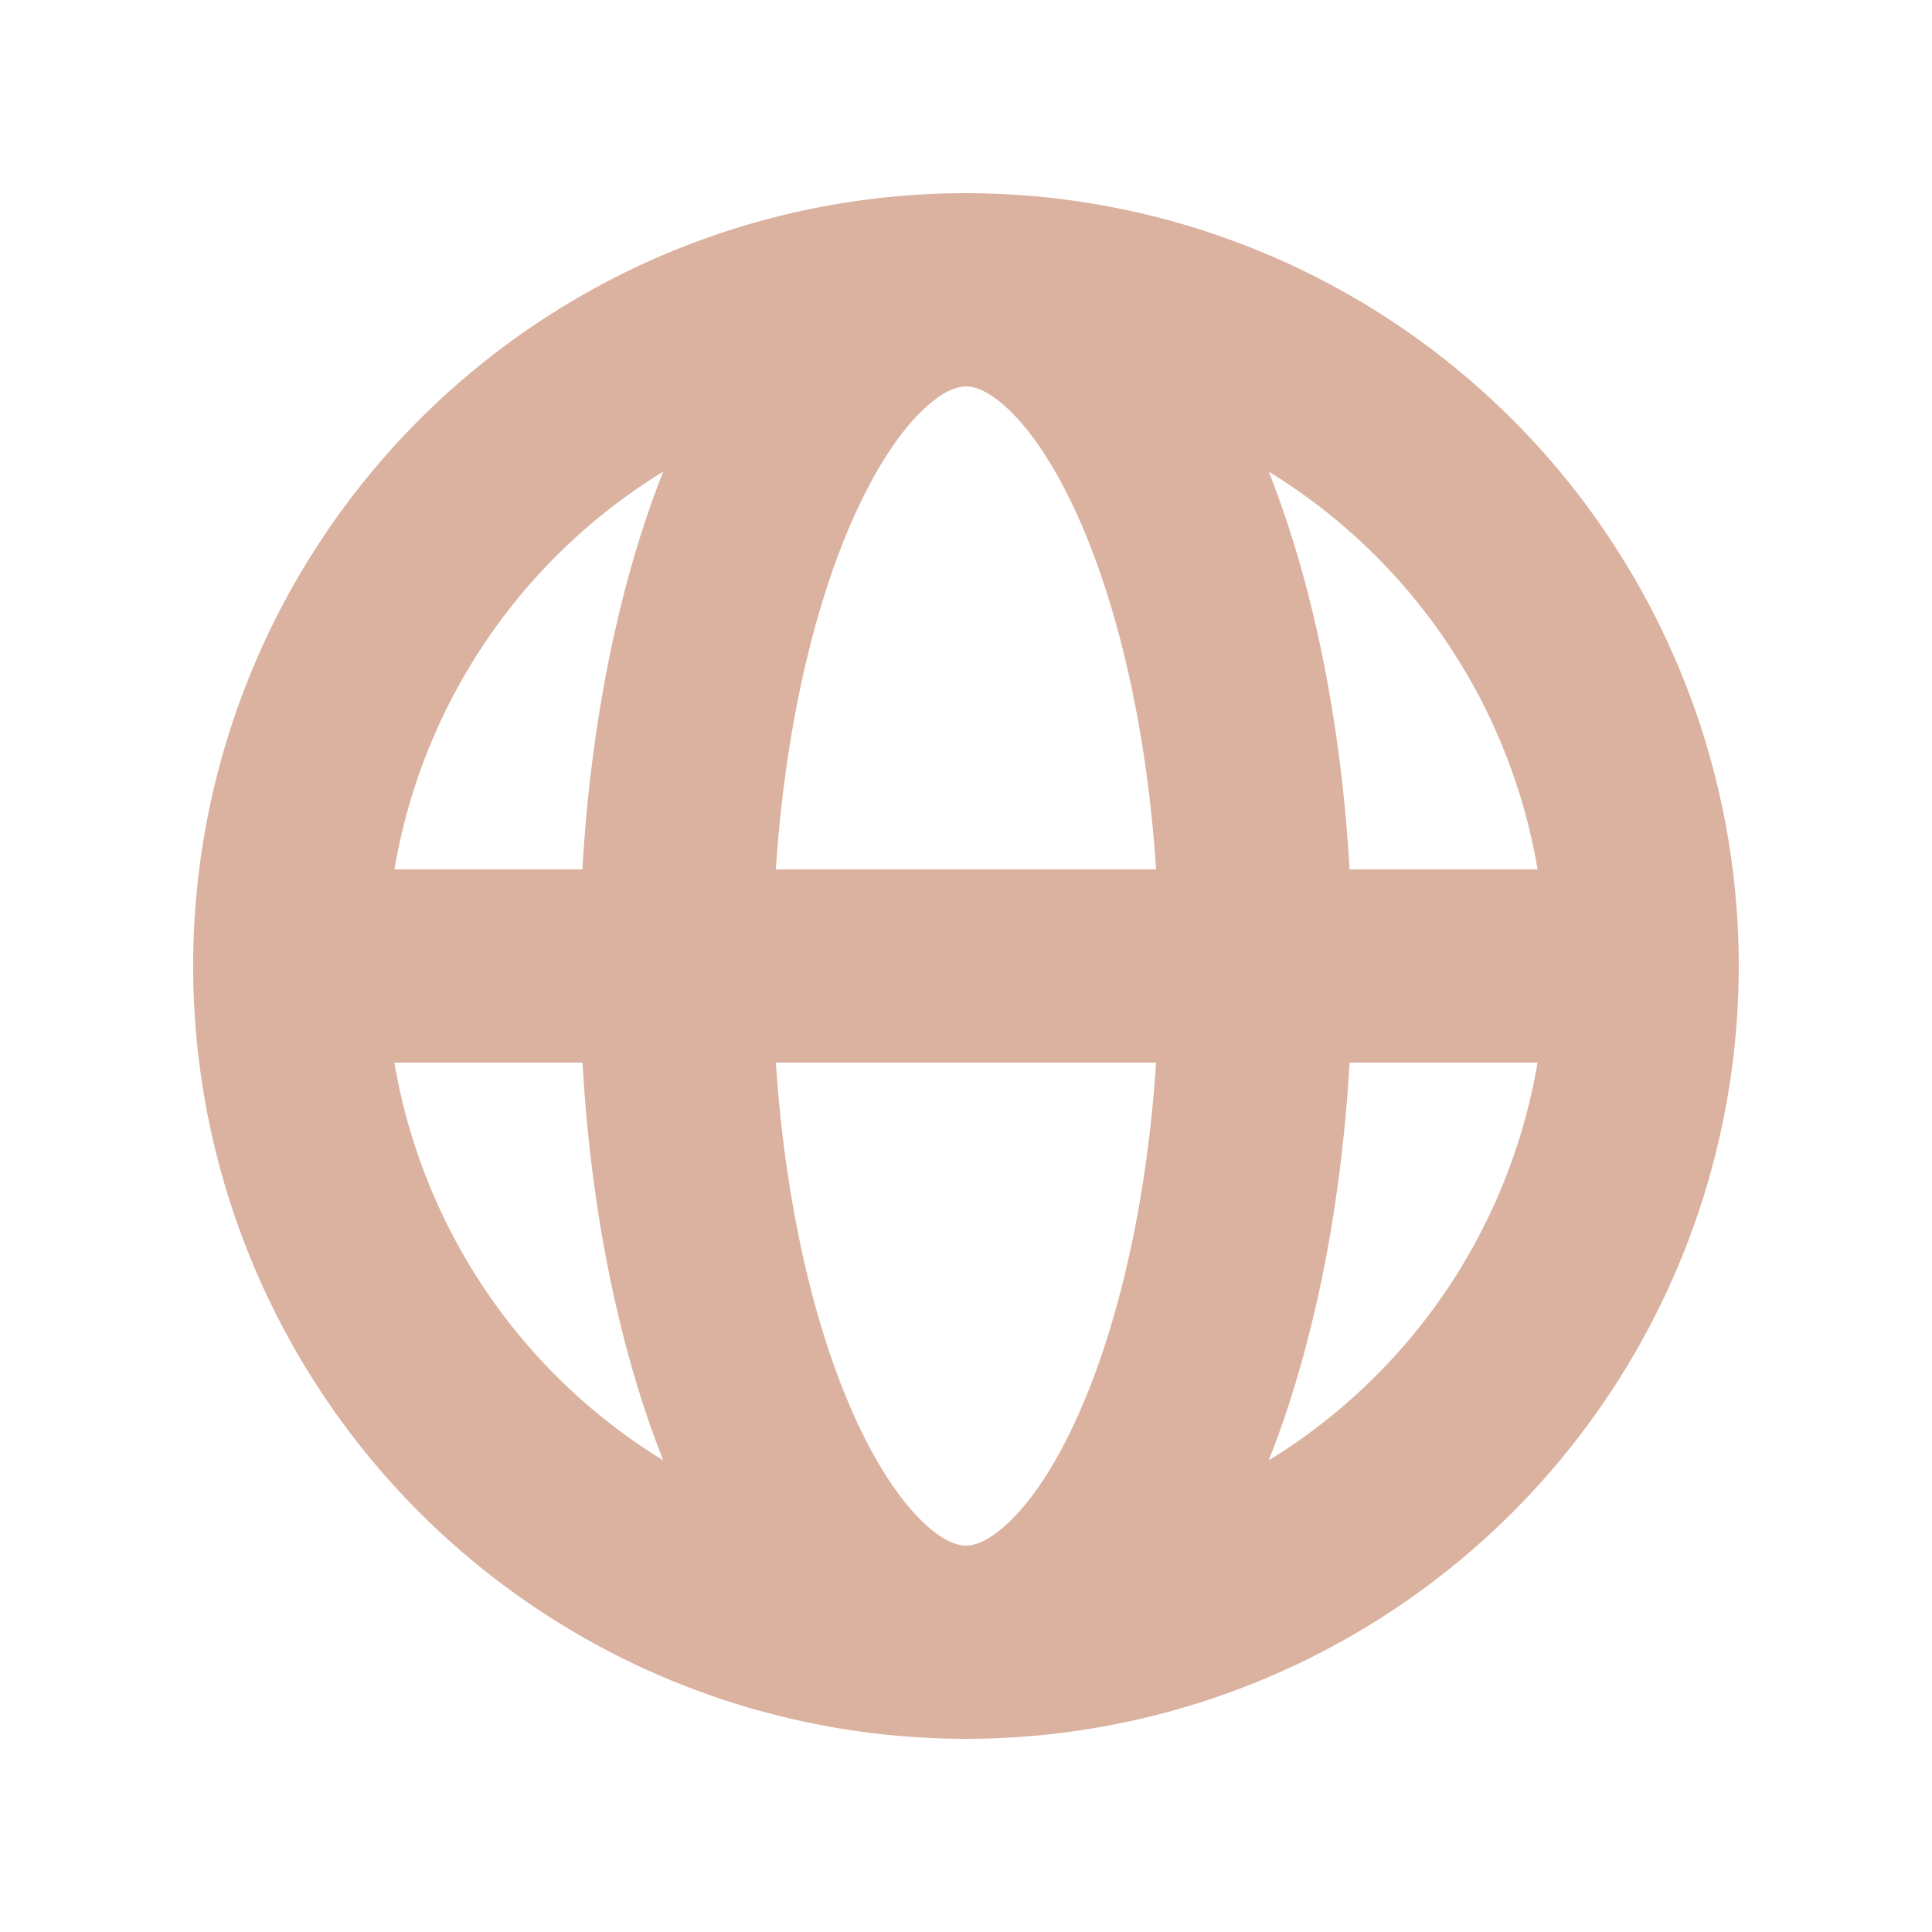
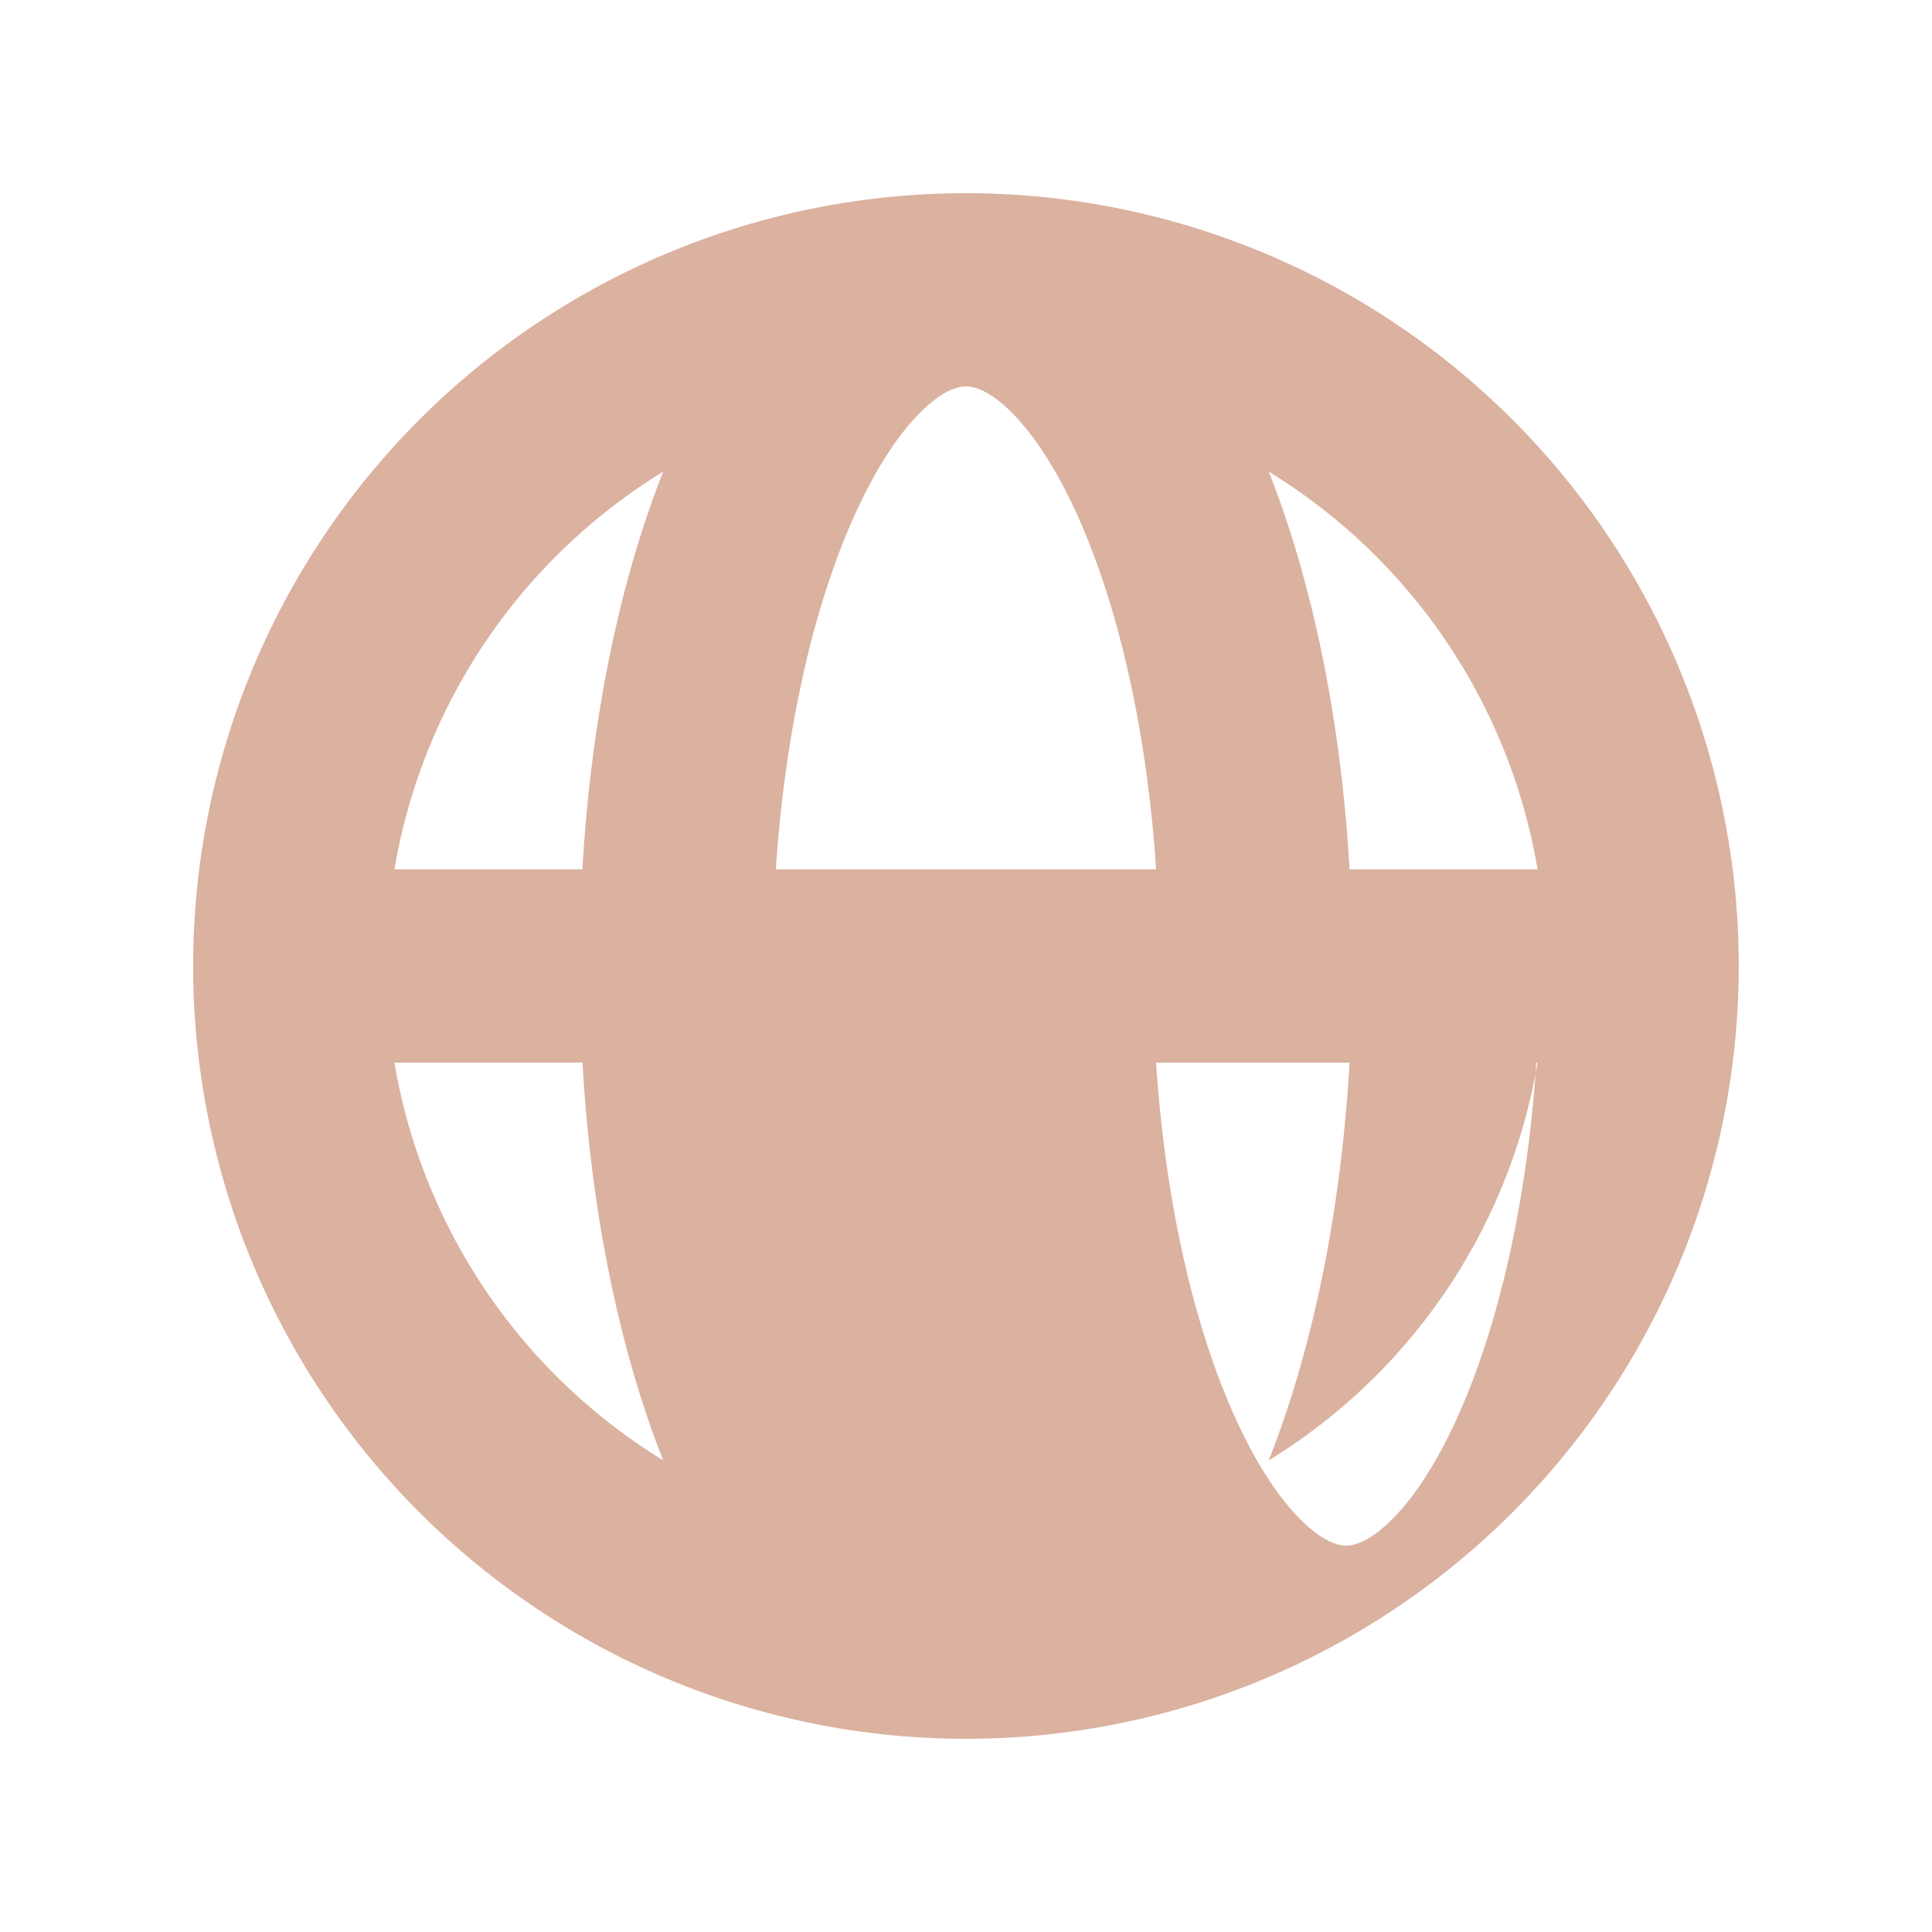
<svg xmlns="http://www.w3.org/2000/svg" width="36" height="36" fill="none">
-   <path fill-rule="evenodd" clip-rule="evenodd" d="M7.349 16.2h3.503c.16-2.783.69-5.346 1.506-7.412A10.807 10.807 0 007.35 16.2zm10.65-12.6a14.4 14.4 0 100 28.8 14.4 14.4 0 000-28.8zm0 3.6c-.136 0-.417.058-.836.472-.429.42-.895 1.121-1.327 2.127-.7 1.633-1.211 3.856-1.379 6.401h7.085c-.167-2.545-.679-4.768-1.379-6.4-.432-1.009-.9-1.707-1.326-2.128-.42-.414-.7-.472-.837-.472zm7.148 9c-.16-2.783-.689-5.346-1.506-7.412a10.806 10.806 0 015.01 7.412h-3.504zm-3.605 3.6h-7.085c.168 2.545.679 4.768 1.379 6.4.432 1.009.9 1.707 1.327 2.128.419.415.7.472.837.472.136 0 .417-.058.837-.472.428-.42.896-1.12 1.326-2.127.7-1.633 1.212-3.856 1.379-6.4zm2.099 7.412c.817-2.064 1.346-4.63 1.506-7.412h3.503a10.808 10.808 0 01-5.01 7.412zm-11.283 0c-.817-2.066-1.346-4.63-1.504-7.412H7.349a10.808 10.808 0 005.01 7.412z" fill="#DBB19F" />
+   <path fill-rule="evenodd" clip-rule="evenodd" d="M7.349 16.2h3.503c.16-2.783.69-5.346 1.506-7.412A10.807 10.807 0 007.35 16.2zm10.65-12.6a14.4 14.4 0 100 28.8 14.4 14.4 0 000-28.8zm0 3.6c-.136 0-.417.058-.836.472-.429.42-.895 1.121-1.327 2.127-.7 1.633-1.211 3.856-1.379 6.401h7.085c-.167-2.545-.679-4.768-1.379-6.4-.432-1.009-.9-1.707-1.326-2.128-.42-.414-.7-.472-.837-.472zm7.148 9c-.16-2.783-.689-5.346-1.506-7.412a10.806 10.806 0 015.01 7.412h-3.504zm-3.605 3.6c.168 2.545.679 4.768 1.379 6.4.432 1.009.9 1.707 1.327 2.128.419.415.7.472.837.472.136 0 .417-.058.837-.472.428-.42.896-1.12 1.326-2.127.7-1.633 1.212-3.856 1.379-6.4zm2.099 7.412c.817-2.064 1.346-4.63 1.506-7.412h3.503a10.808 10.808 0 01-5.01 7.412zm-11.283 0c-.817-2.066-1.346-4.63-1.504-7.412H7.349a10.808 10.808 0 005.01 7.412z" fill="#DBB19F" />
</svg>